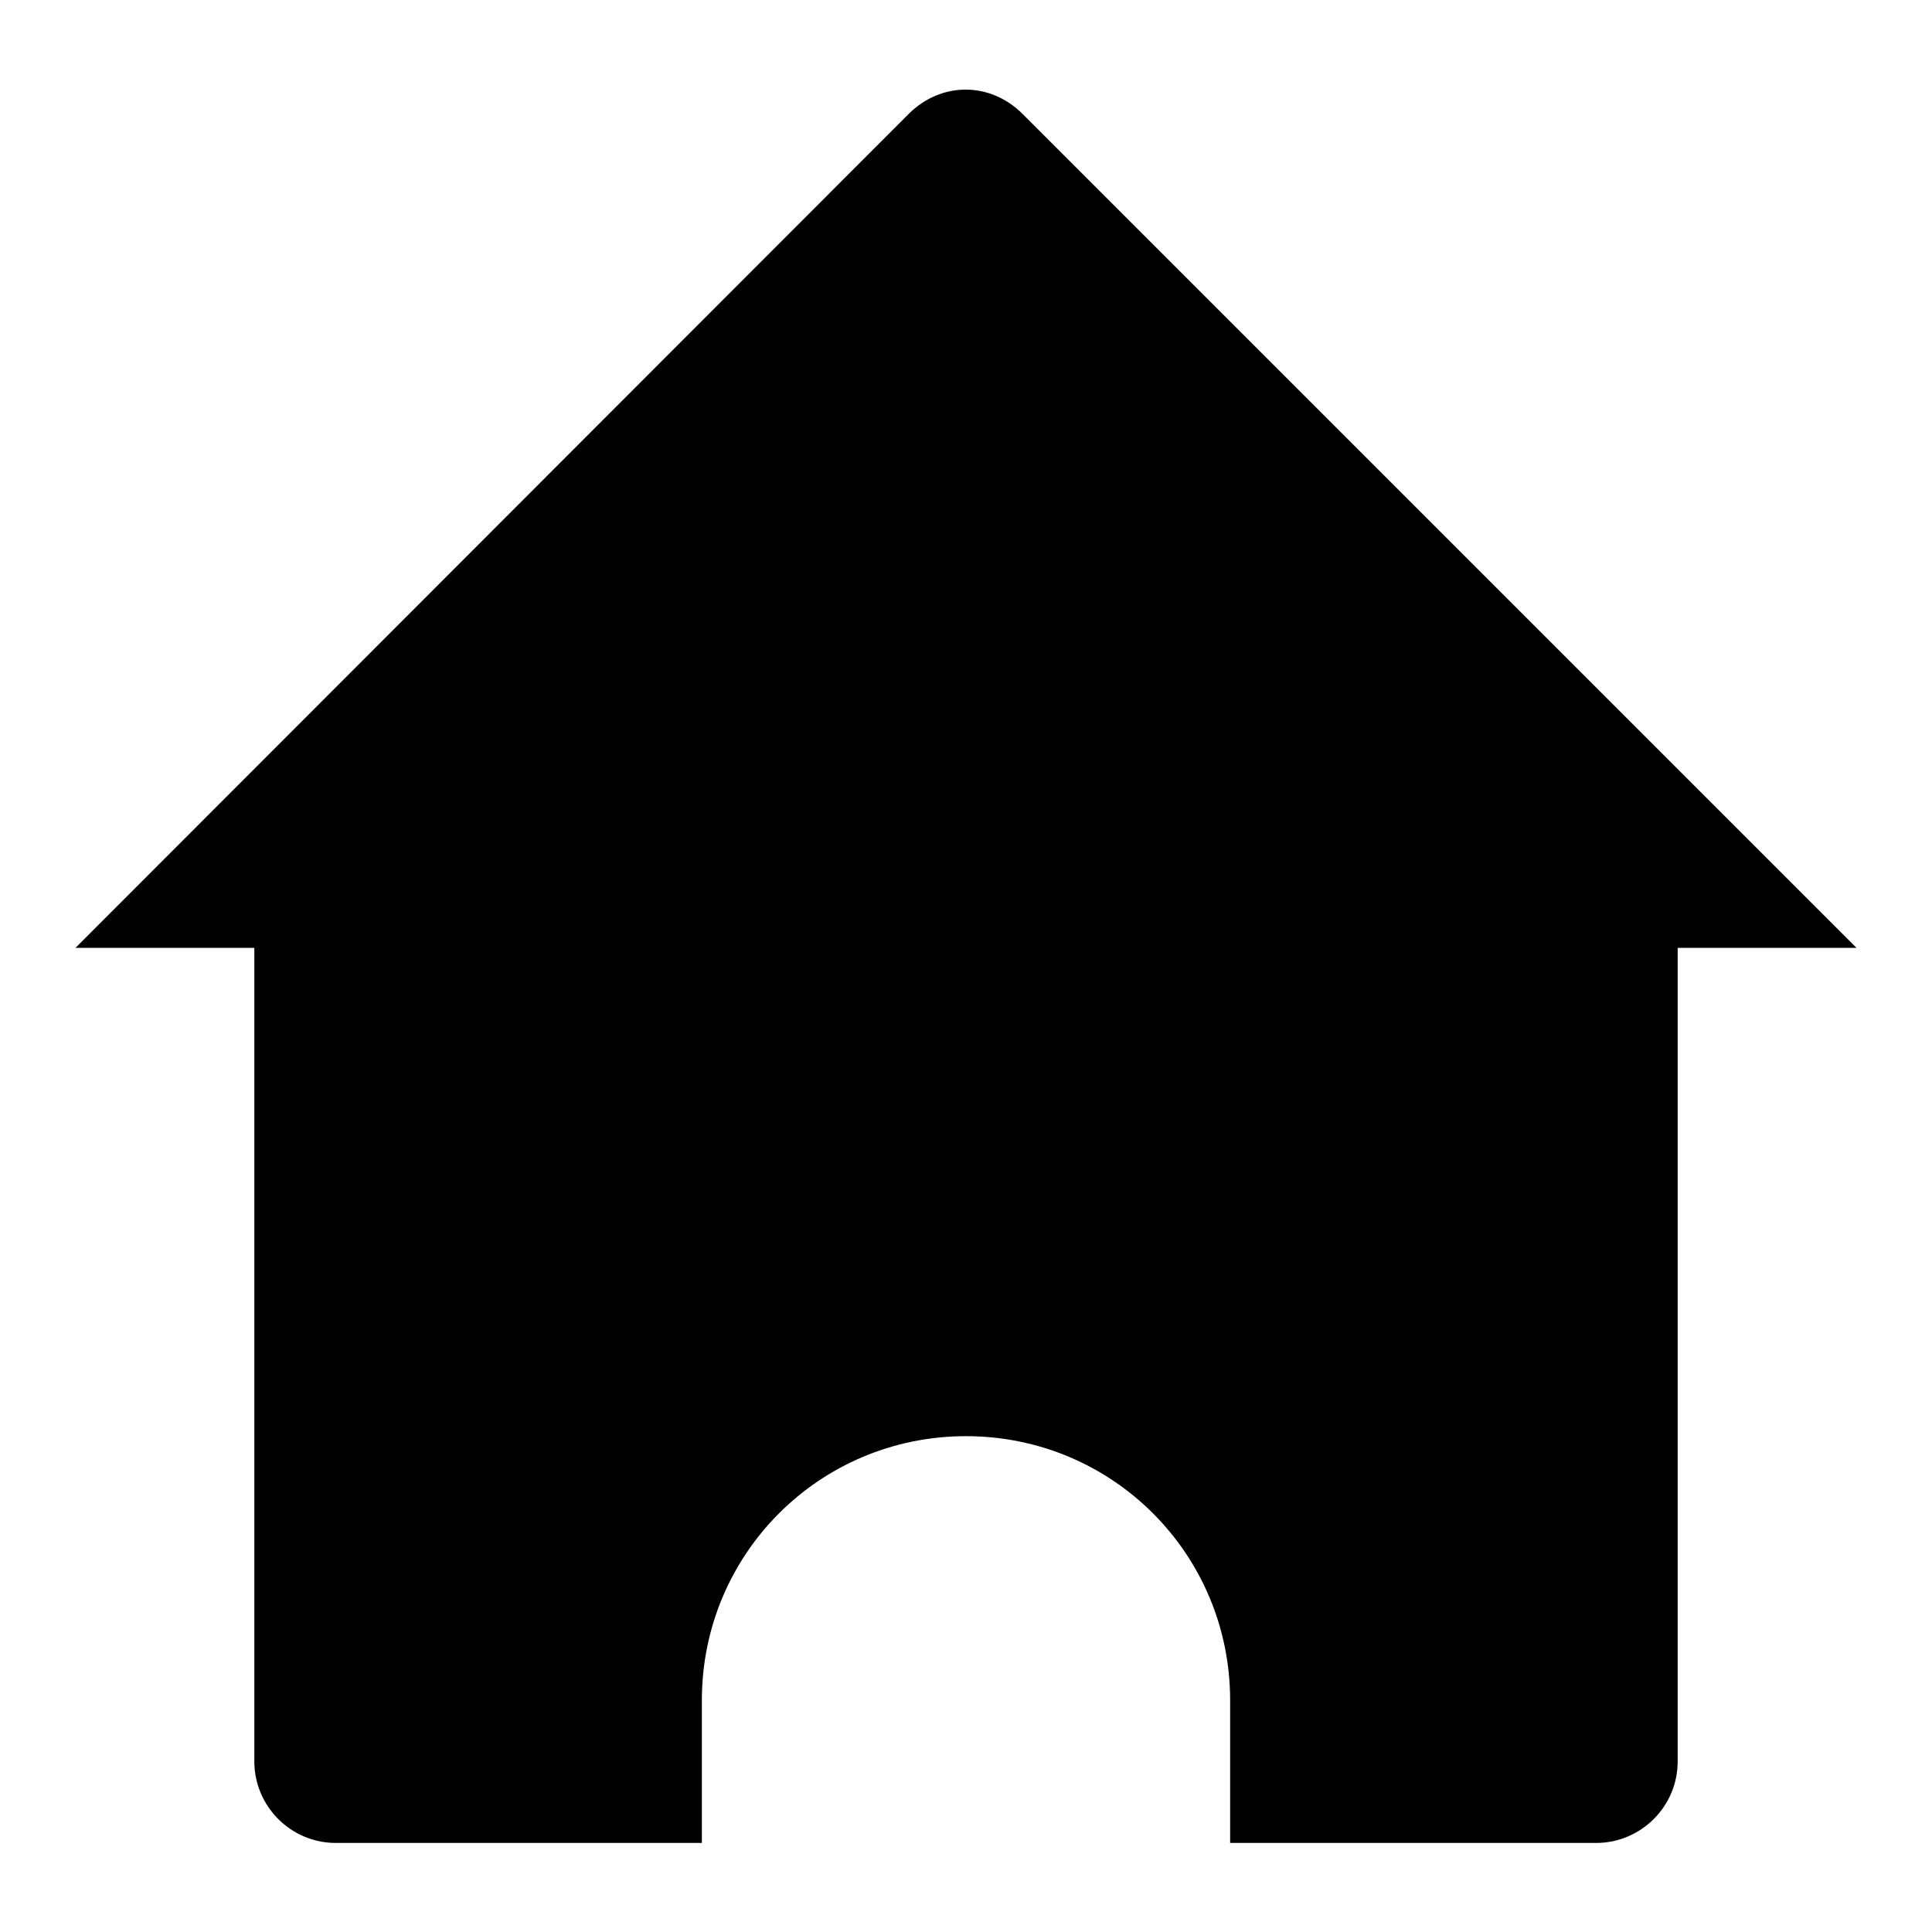
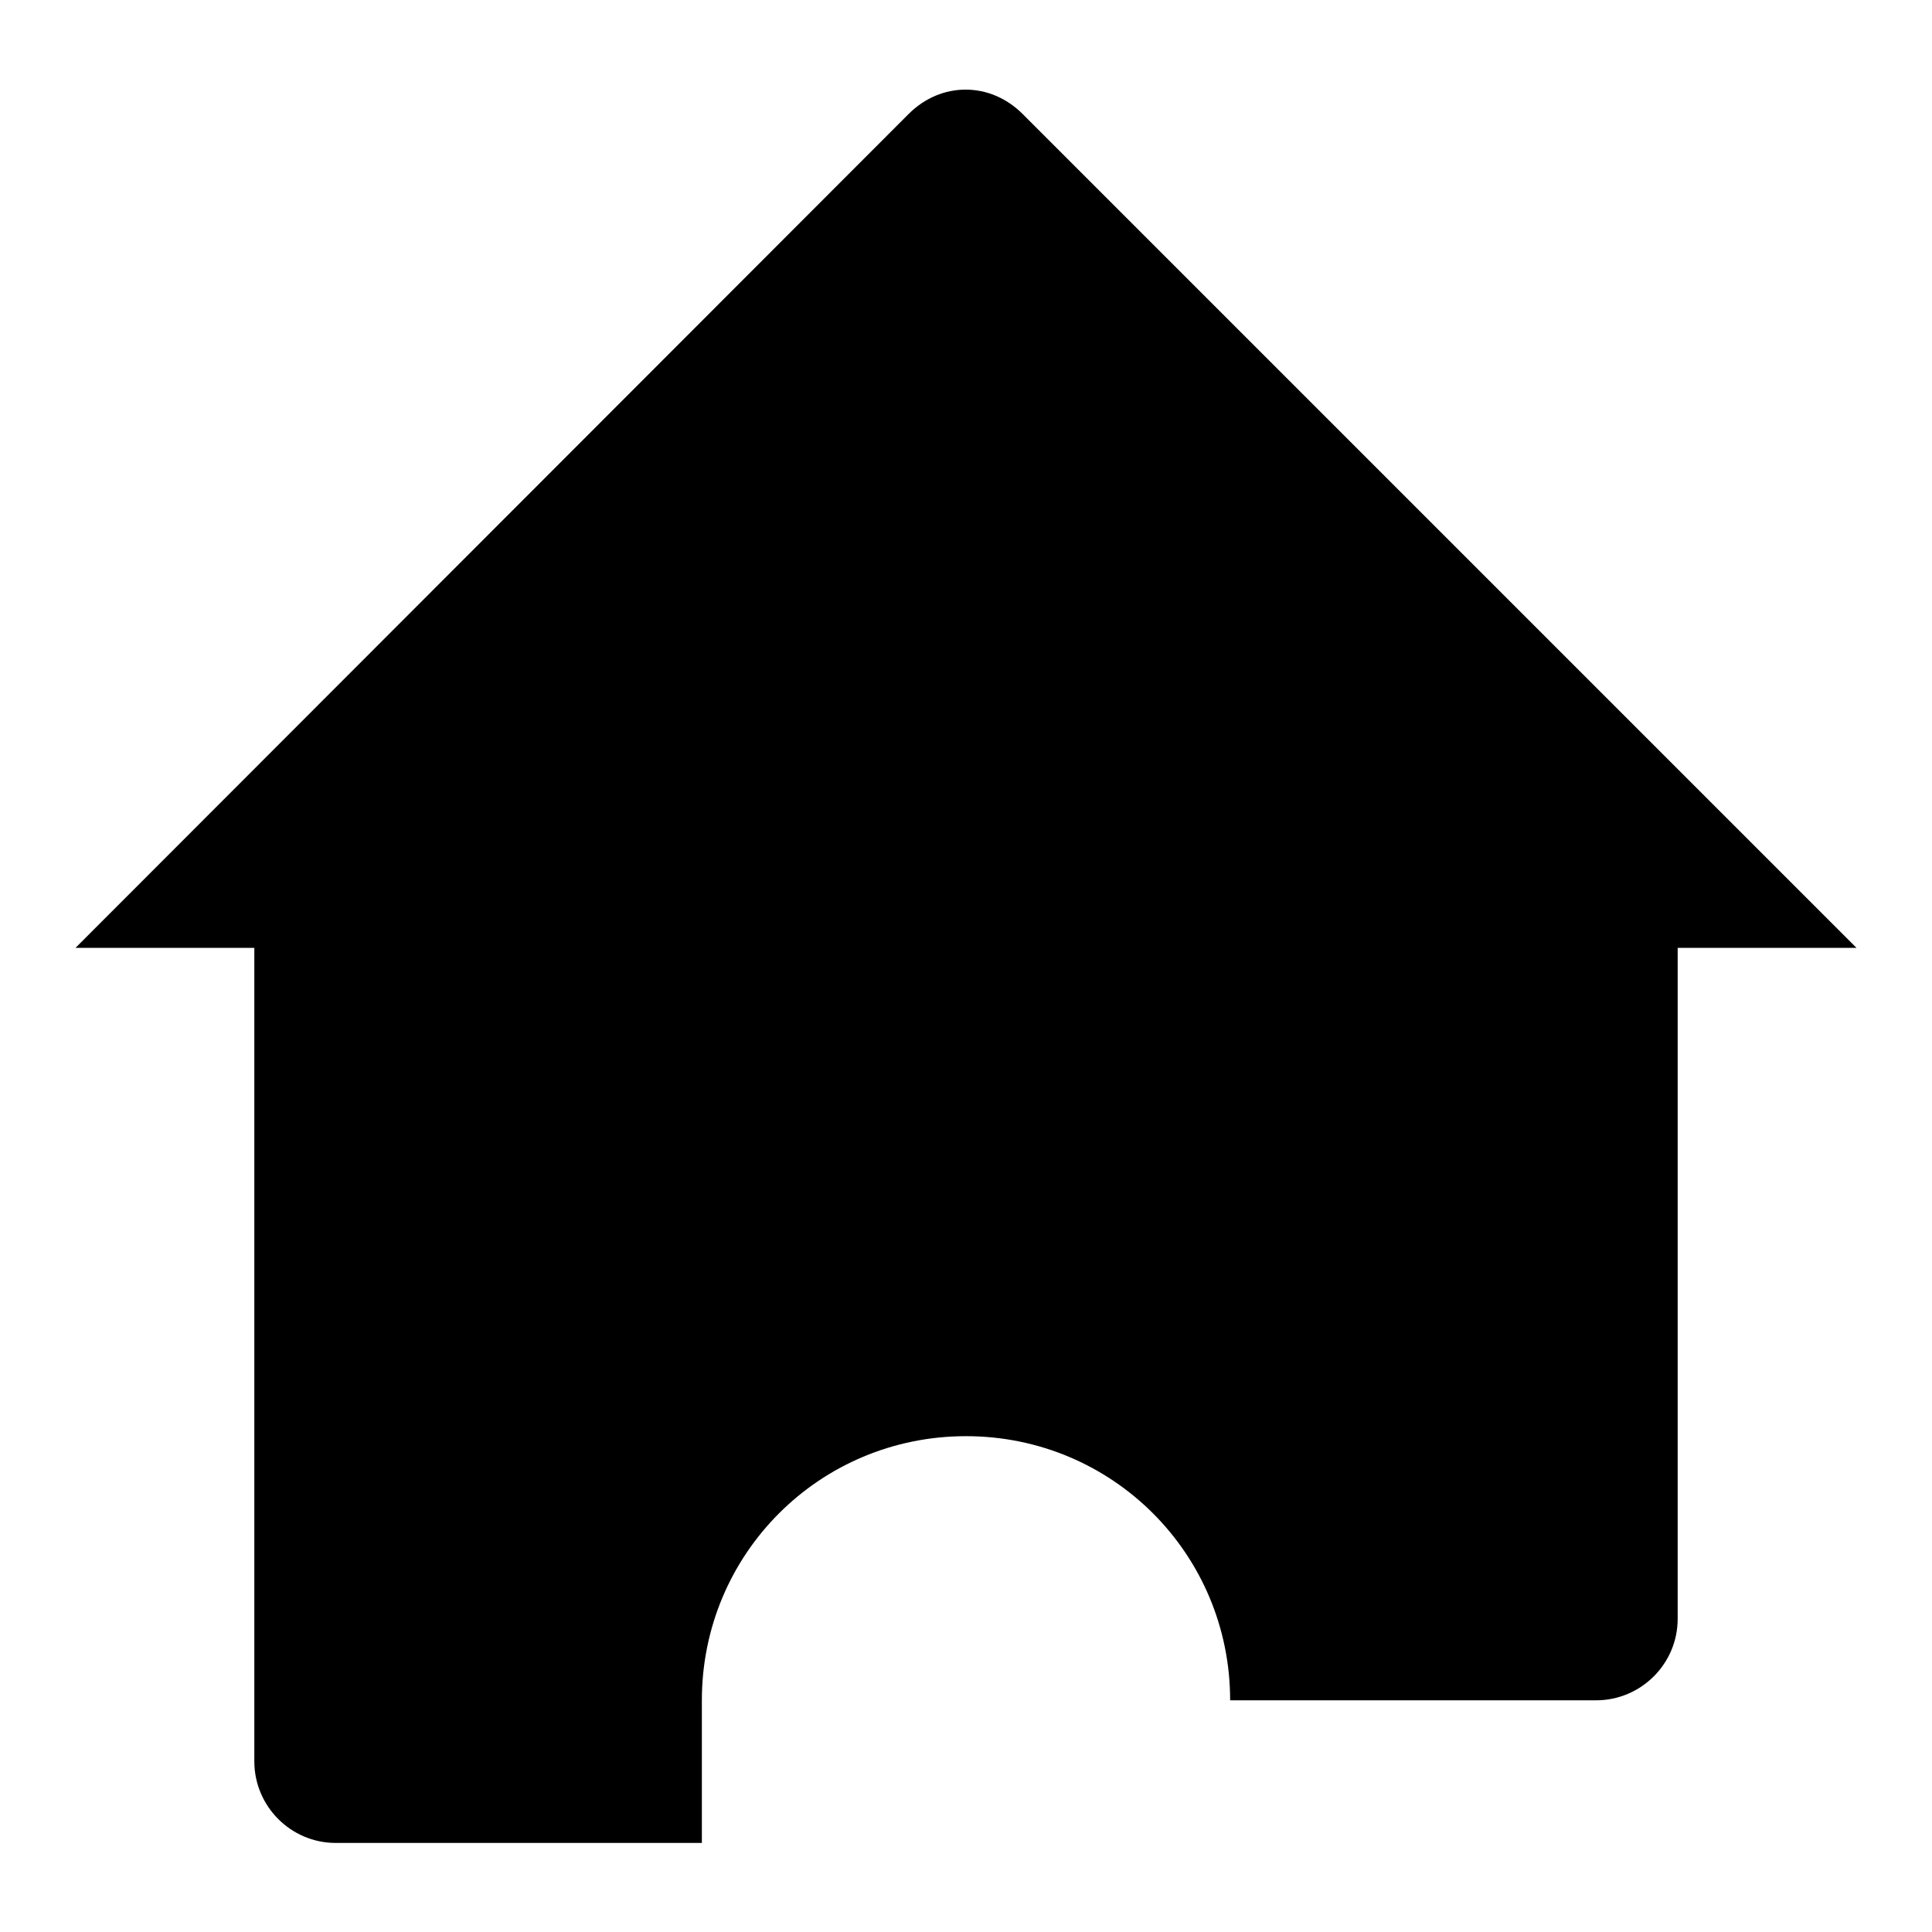
<svg xmlns="http://www.w3.org/2000/svg" version="1.1" x="0px" y="0px" viewBox="0 0 256 256" enable-background="new 0 0 256 256" xml:space="preserve">
  <g>
-     <path fill="#000000" d="M135.5,15.1c-4.3-4.3-10.8-4.3-15.1,0L10,125.6h23.7v107.8c0,5.9,4.8,10.8,10.8,10.8H93v-18.9 c0-19.4,15.6-35,35-35c19.4,0,35,15.6,35,35v18.9h48.5c5.9,0,10.8-4.8,10.8-10.8V125.6H246L135.5,15.1z" />
+     <path fill="#000000" d="M135.5,15.1c-4.3-4.3-10.8-4.3-15.1,0L10,125.6h23.7v107.8c0,5.9,4.8,10.8,10.8,10.8H93v-18.9 c0-19.4,15.6-35,35-35c19.4,0,35,15.6,35,35h48.5c5.9,0,10.8-4.8,10.8-10.8V125.6H246L135.5,15.1z" />
  </g>
</svg>